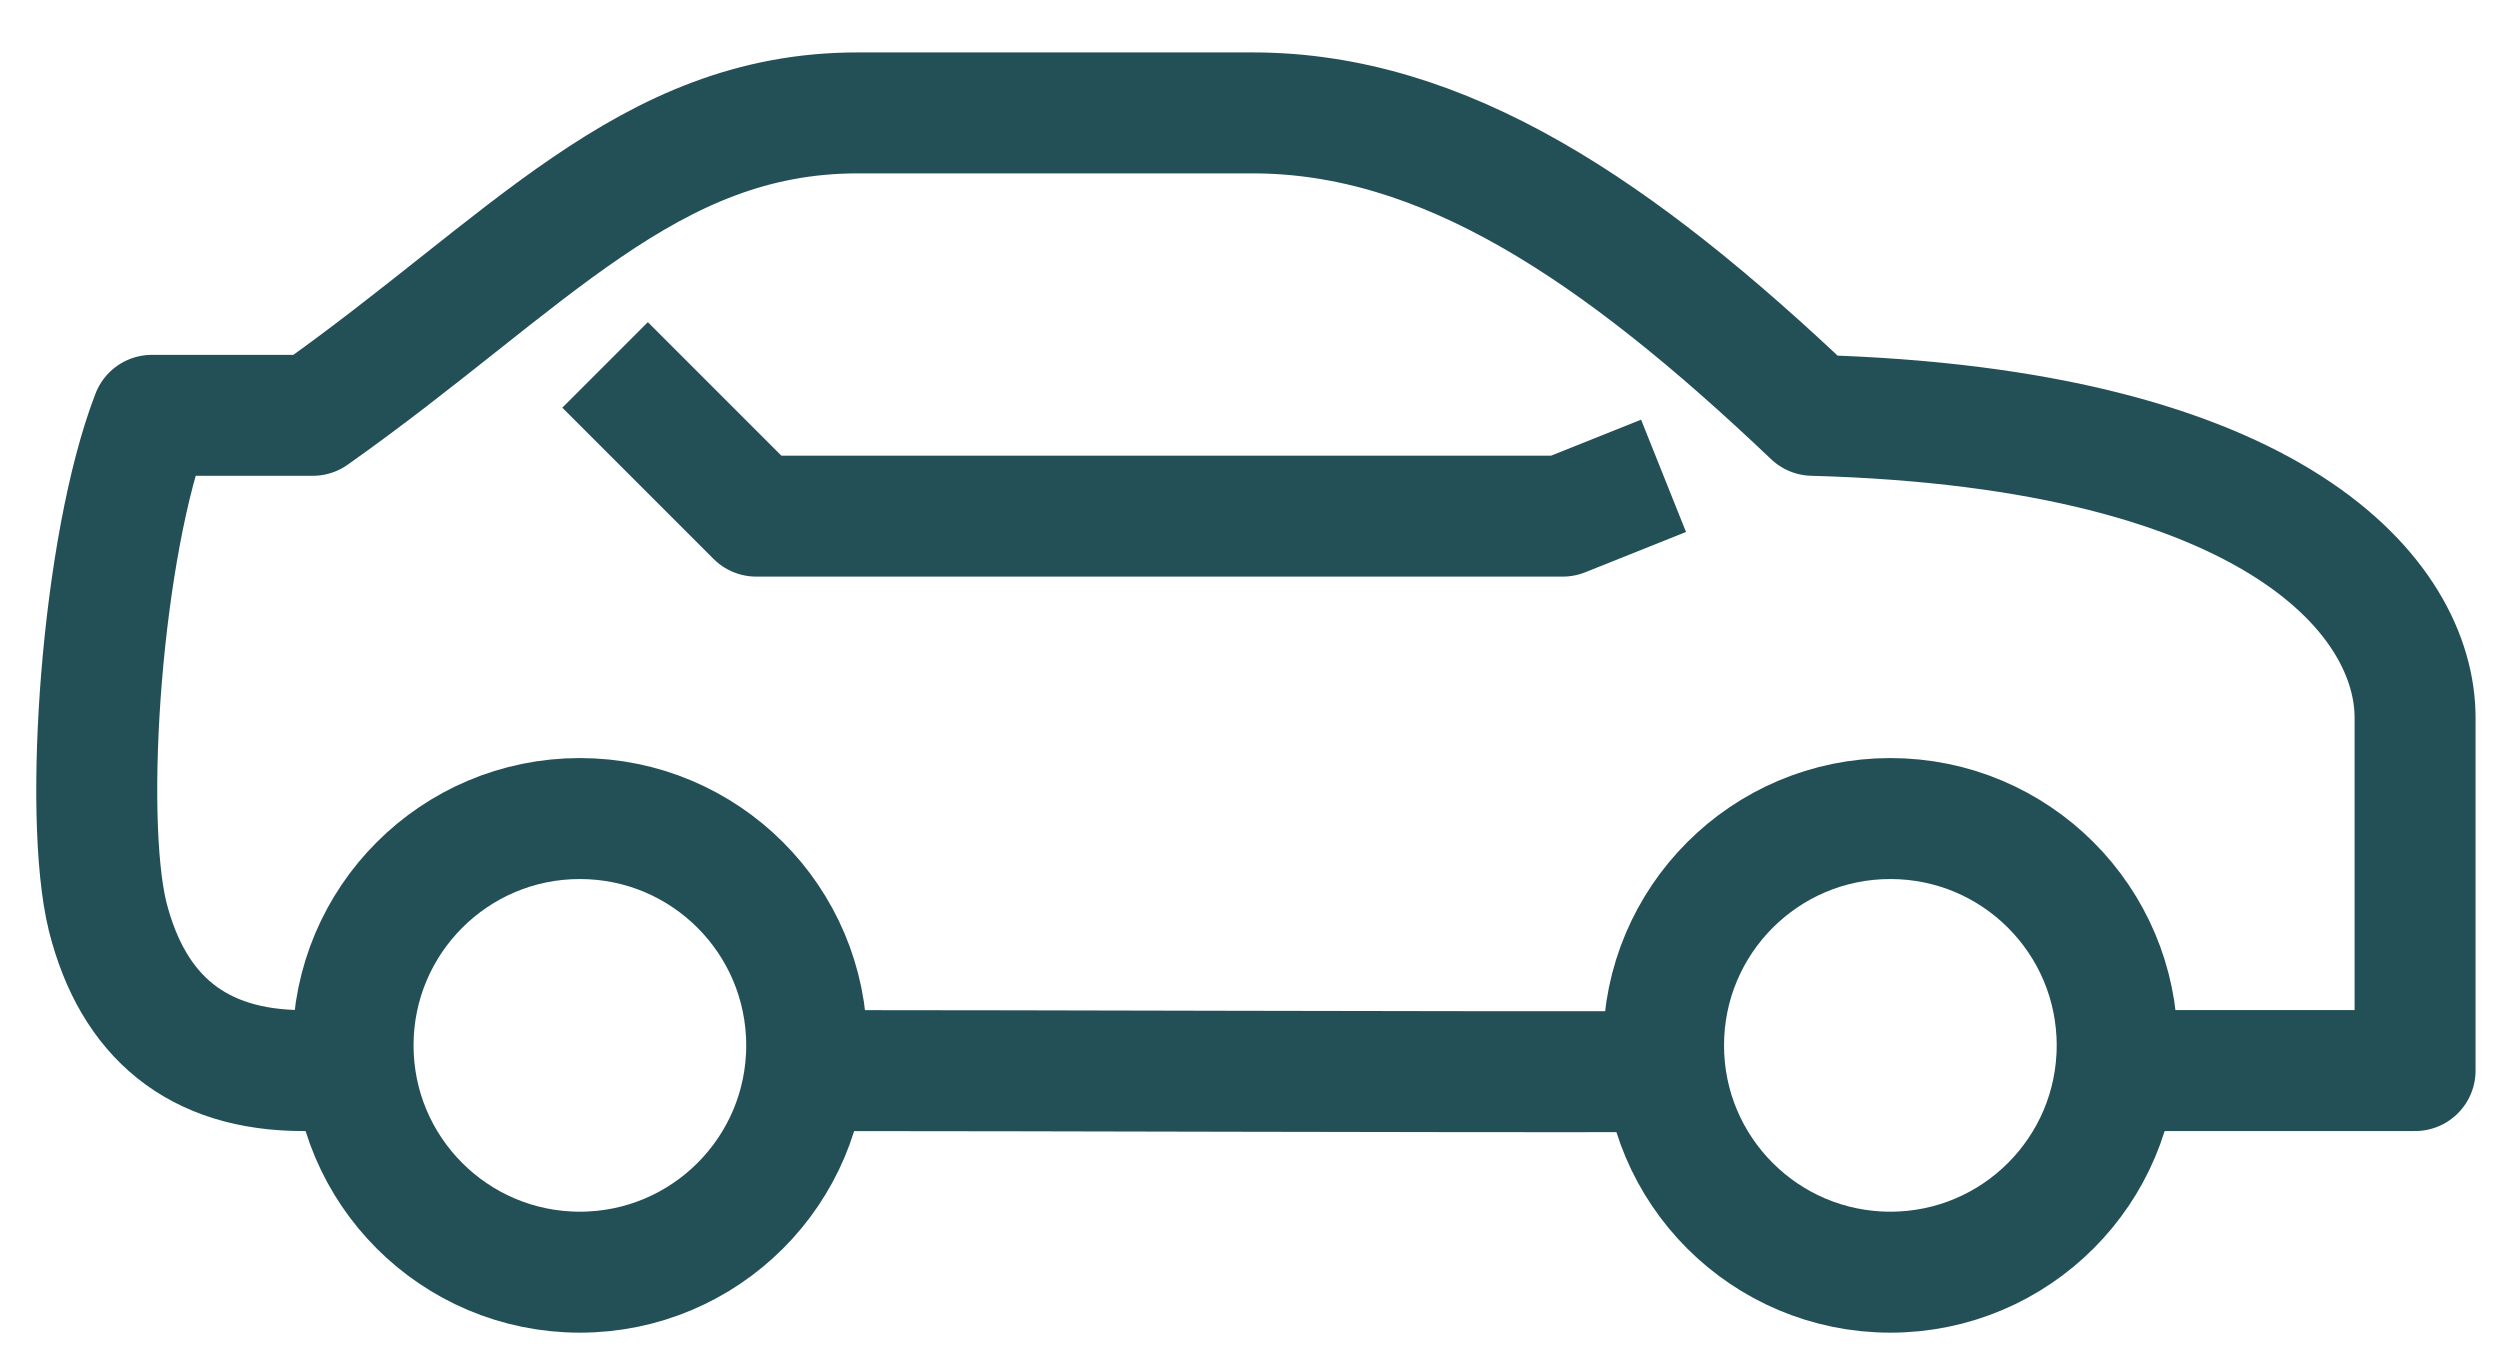
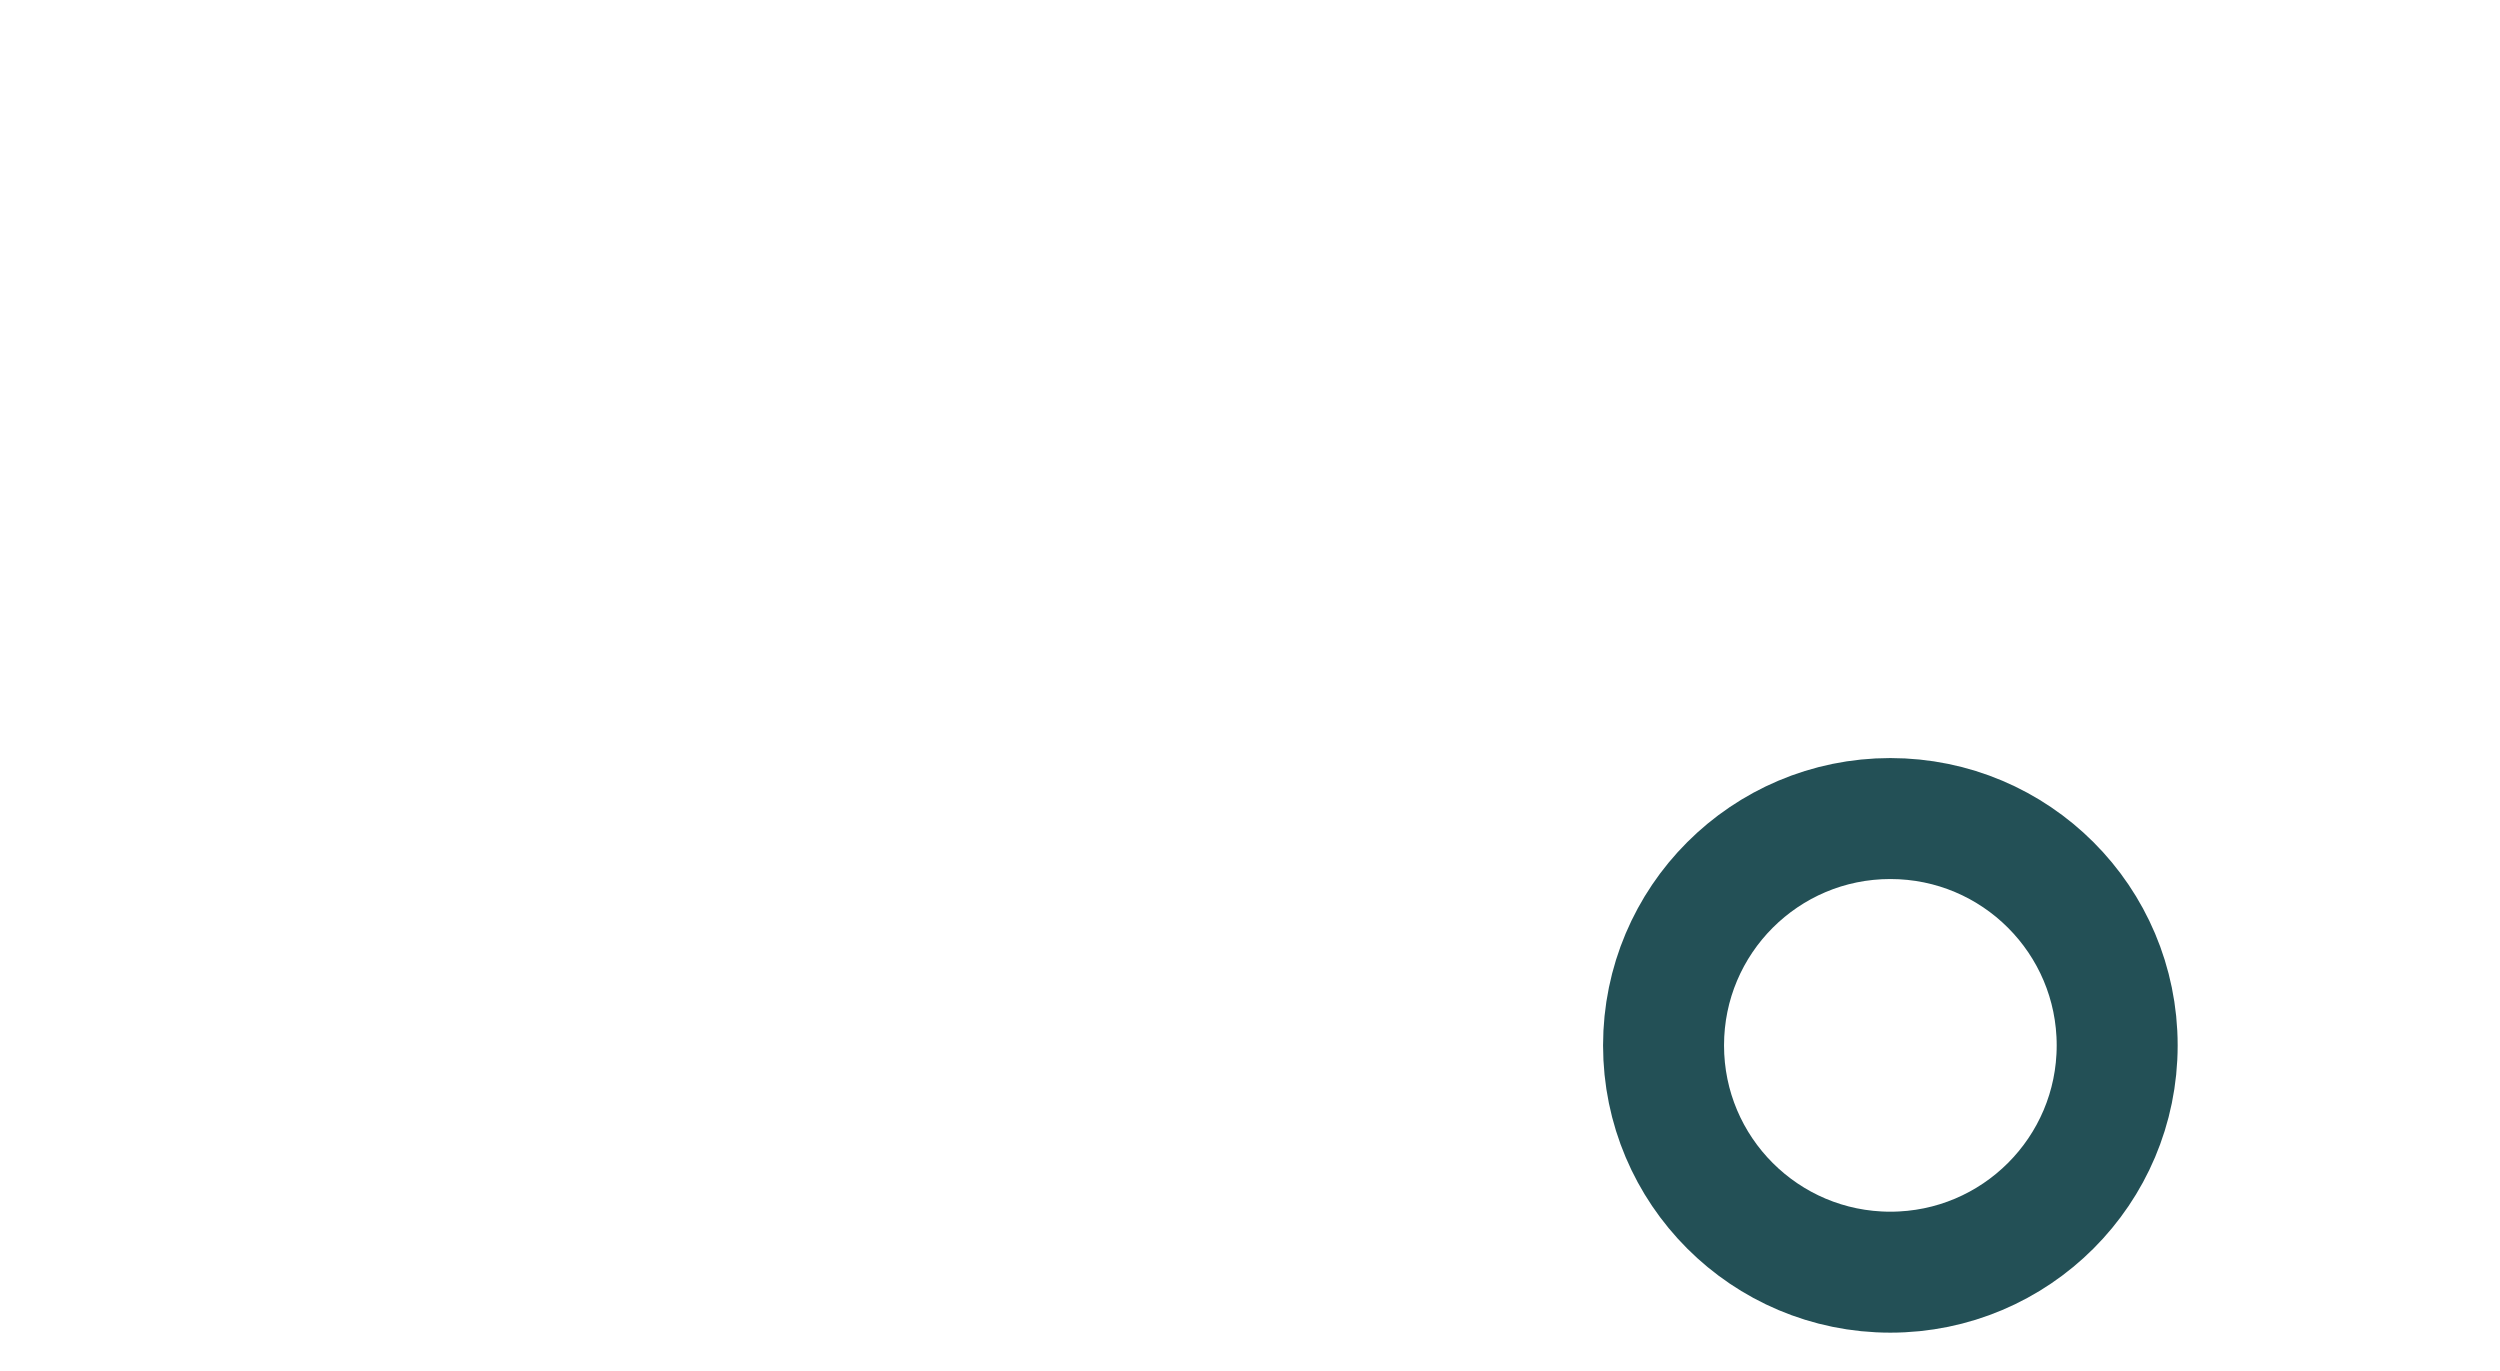
<svg xmlns="http://www.w3.org/2000/svg" width="31" height="17" viewBox="0 0 31 17" fill="none">
-   <path d="M10.003 13.275C13.14 13.275 17.478 13.294 20.628 13.288" stroke="#235056" stroke-width="1.5" stroke-linejoin="round" />
-   <path d="M26.197 13.275H29.947V8.9C29.947 7.437 28.259 5.306 22.478 5.15C20.053 2.844 17.897 1.4 15.534 1.4H10.634C8.028 1.4 6.534 3.275 3.878 5.15H1.884C1.259 6.769 1.028 10.112 1.334 11.362C1.647 12.606 2.447 13.275 3.759 13.275C3.847 13.275 4.328 13.275 4.328 13.275" stroke="#235056" stroke-width="1.5" stroke-linejoin="round" />
-   <path d="M20.628 5.9L19.378 6.4H9.378L7.503 4.525" stroke="#235056" stroke-width="1.5" stroke-linejoin="round" />
-   <path d="M23.44 15.775C24.994 15.775 26.253 14.516 26.253 12.963C26.253 11.409 24.994 10.15 23.44 10.15C21.887 10.15 20.628 11.409 20.628 12.963C20.628 14.516 21.887 15.775 23.44 15.775Z" stroke="#235056" stroke-width="1.5" stroke-linejoin="round" />
-   <path d="M7.19 15.775C8.744 15.775 10.003 14.516 10.003 12.963C10.003 11.409 8.744 10.15 7.19 10.15C5.637 10.15 4.378 11.409 4.378 12.963C4.378 14.516 5.637 15.775 7.19 15.775Z" stroke="#235056" stroke-width="1.5" stroke-linejoin="round" />
+   <path d="M23.44 15.775C24.994 15.775 26.253 14.516 26.253 12.963C26.253 11.409 24.994 10.15 23.44 10.15C21.887 10.15 20.628 11.409 20.628 12.963C20.628 14.516 21.887 15.775 23.44 15.775" stroke="#235056" stroke-width="1.5" stroke-linejoin="round" />
</svg>